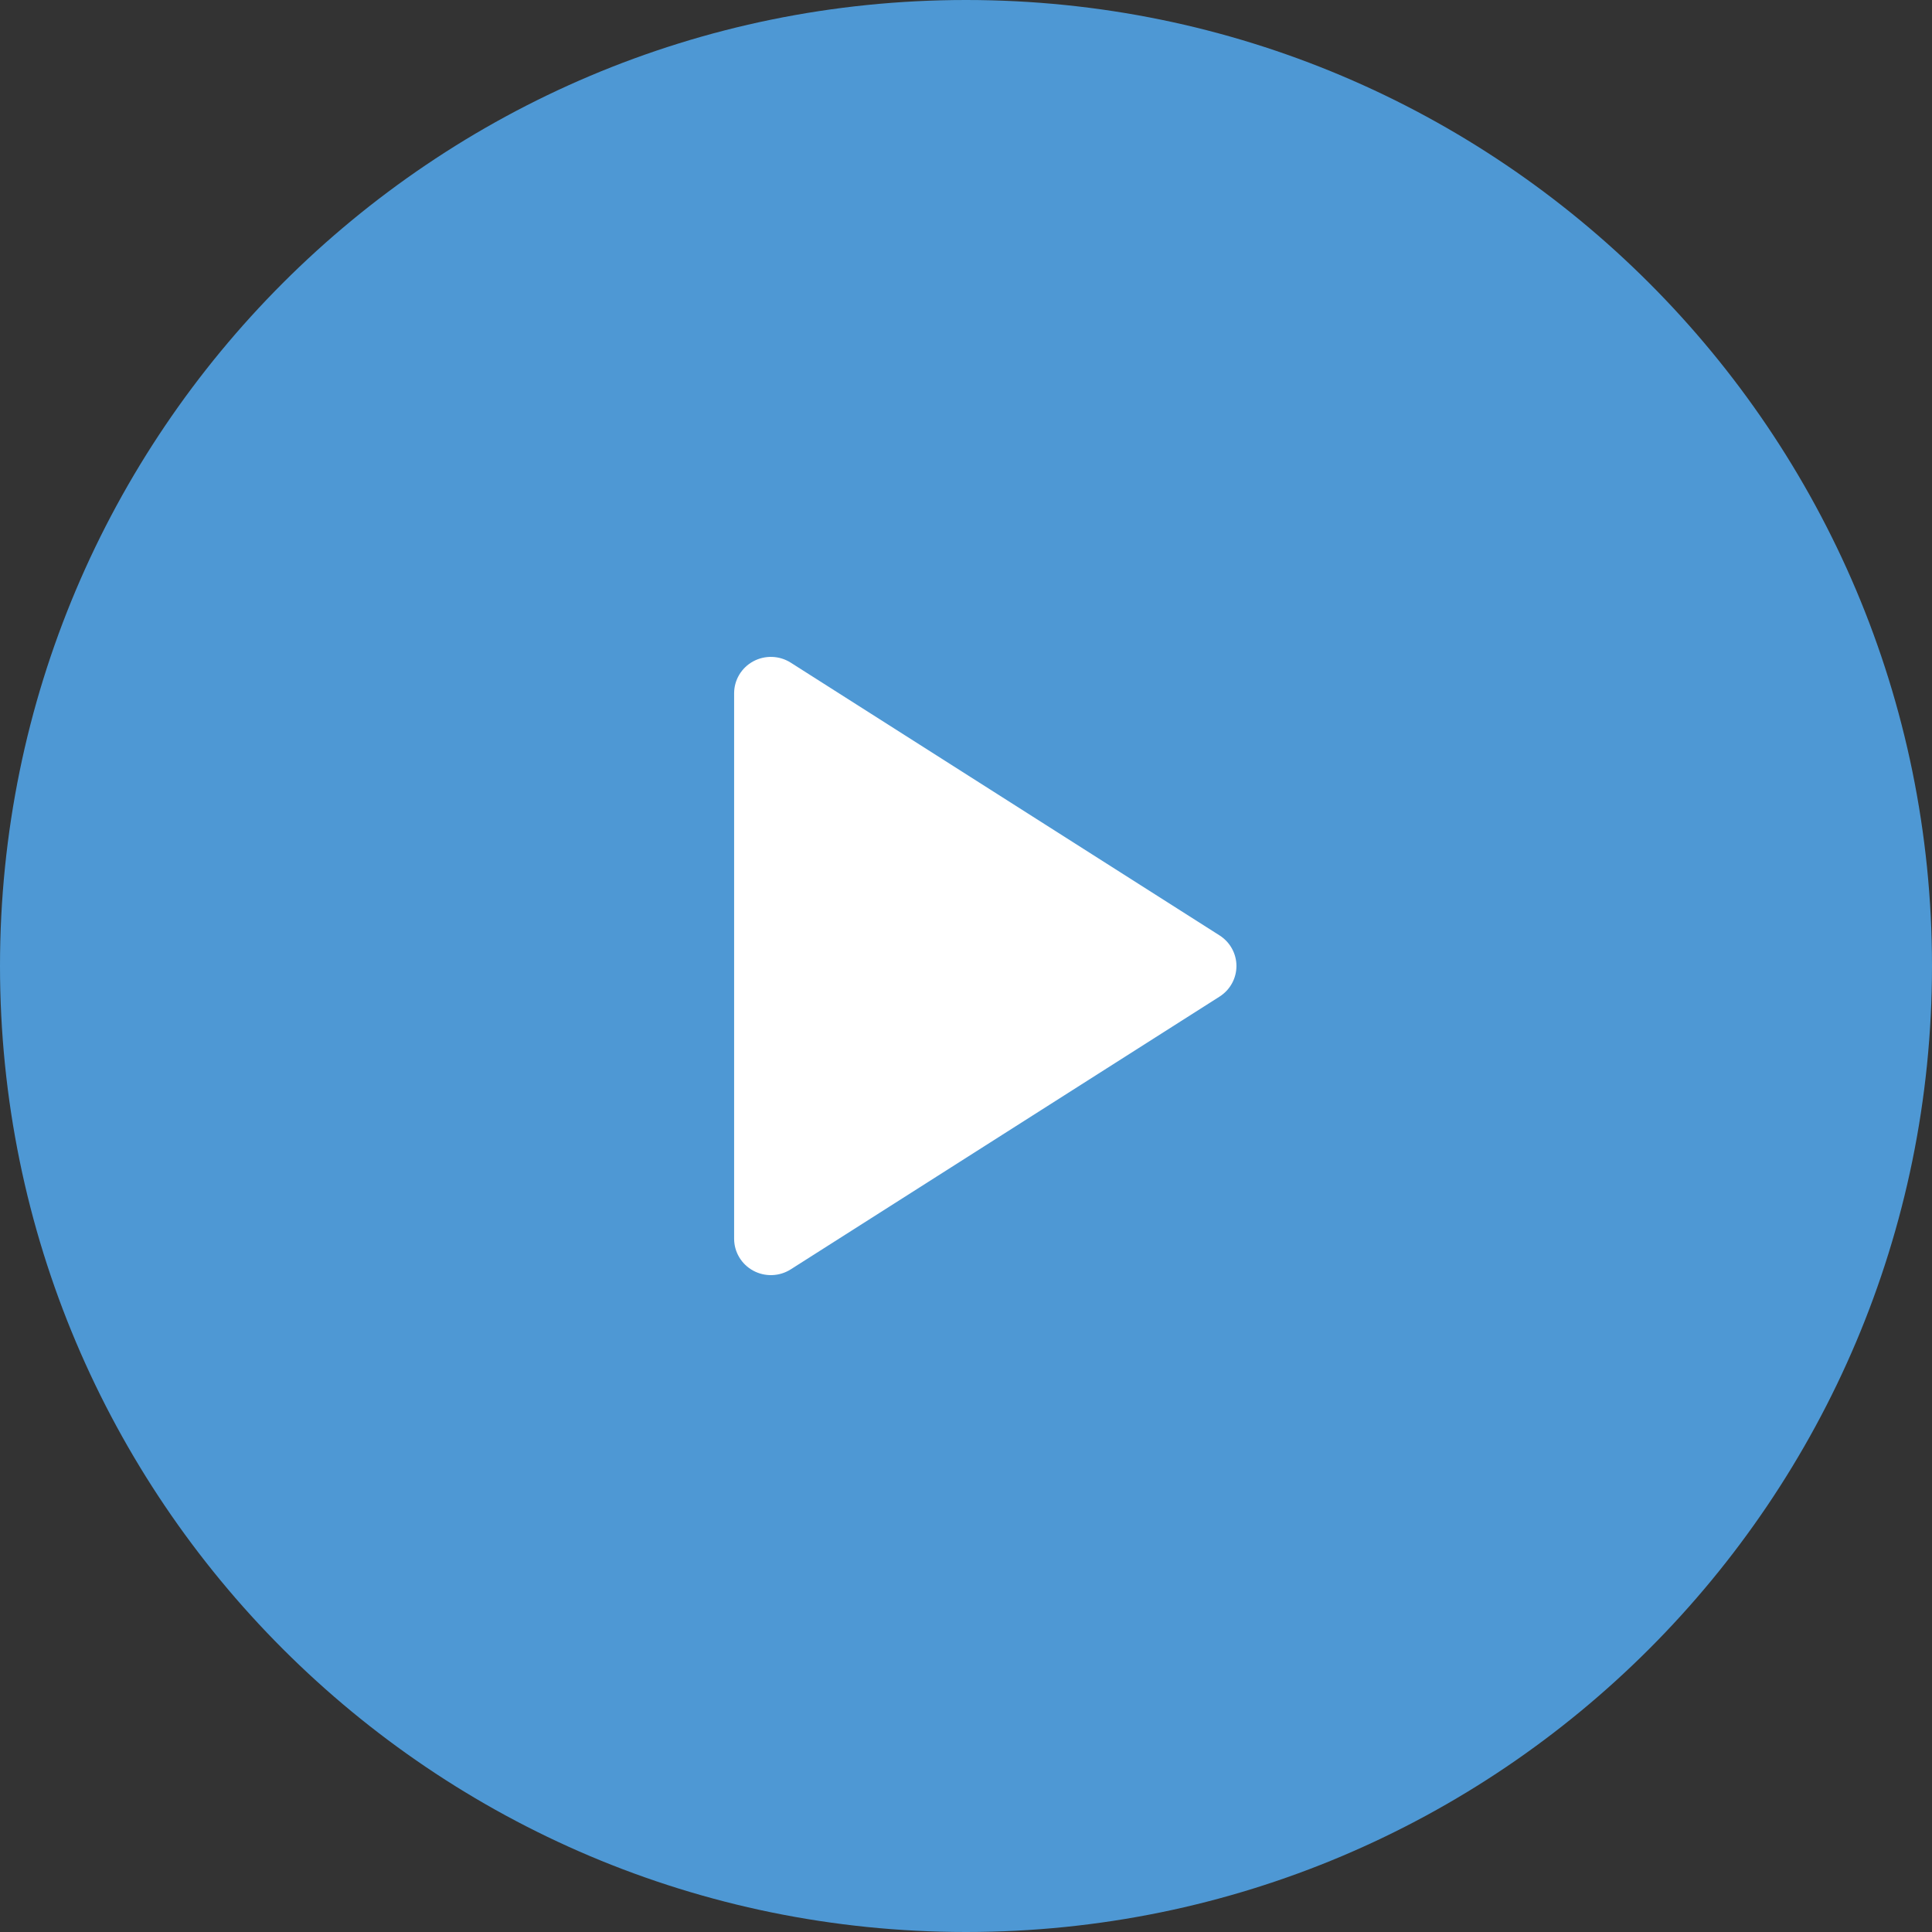
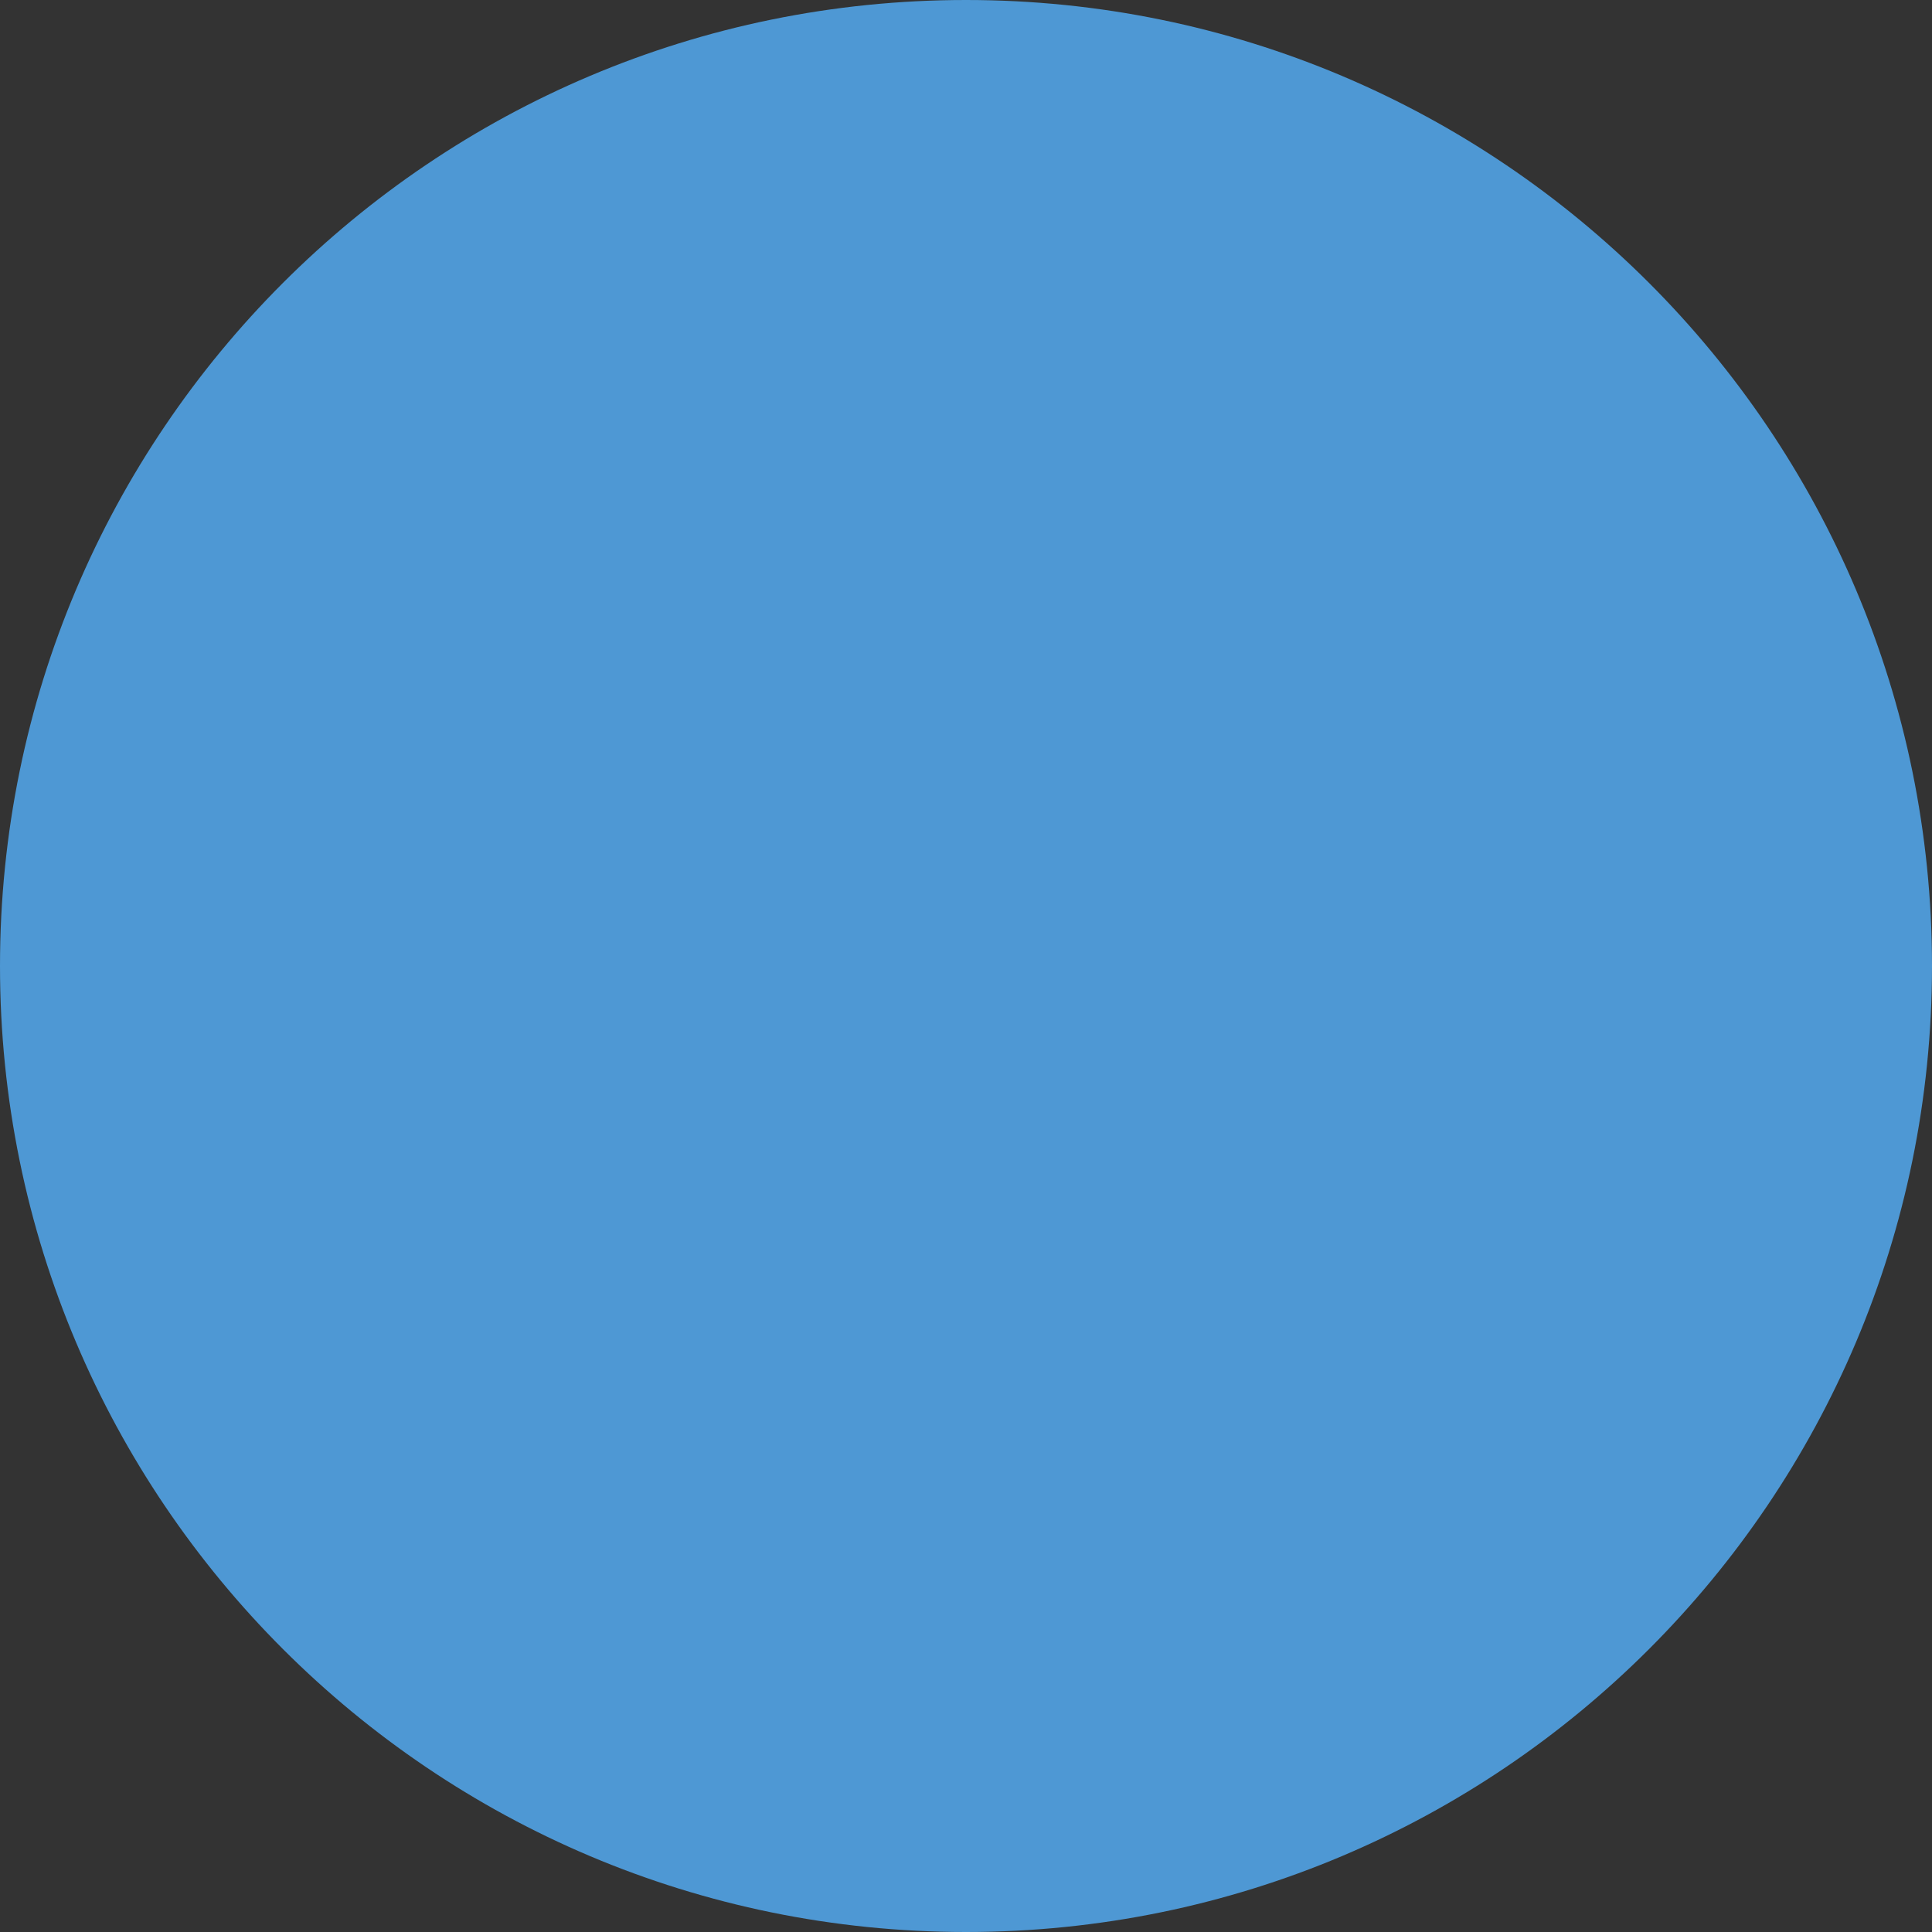
<svg xmlns="http://www.w3.org/2000/svg" width="160" height="160" viewBox="0 0 160 160" fill="none">
  <rect x="0" y="0" width="160" height="160" fill="#333333" stroke="none" />
  <path d="M160 80C160 124.183 124.183 160 80 160C35.817 160 0 124.183 0 80C0 35.817 35.817 0 80 0C124.183 0 160 35.817 160 80Z" fill="#4E98D4" />
-   <path d="M65.487 54.879C64.55 54.283 63.359 54.241 62.382 54.769C61.405 55.297 60.797 56.31 60.797 57.412V102.589C60.797 103.69 61.405 104.704 62.382 105.232C63.359 105.76 64.55 105.718 65.487 105.122L100.999 82.534C101.87 81.98 102.397 81.025 102.397 80C102.397 78.976 101.87 78.021 100.999 77.467L65.487 54.879Z" fill="white" />
</svg>